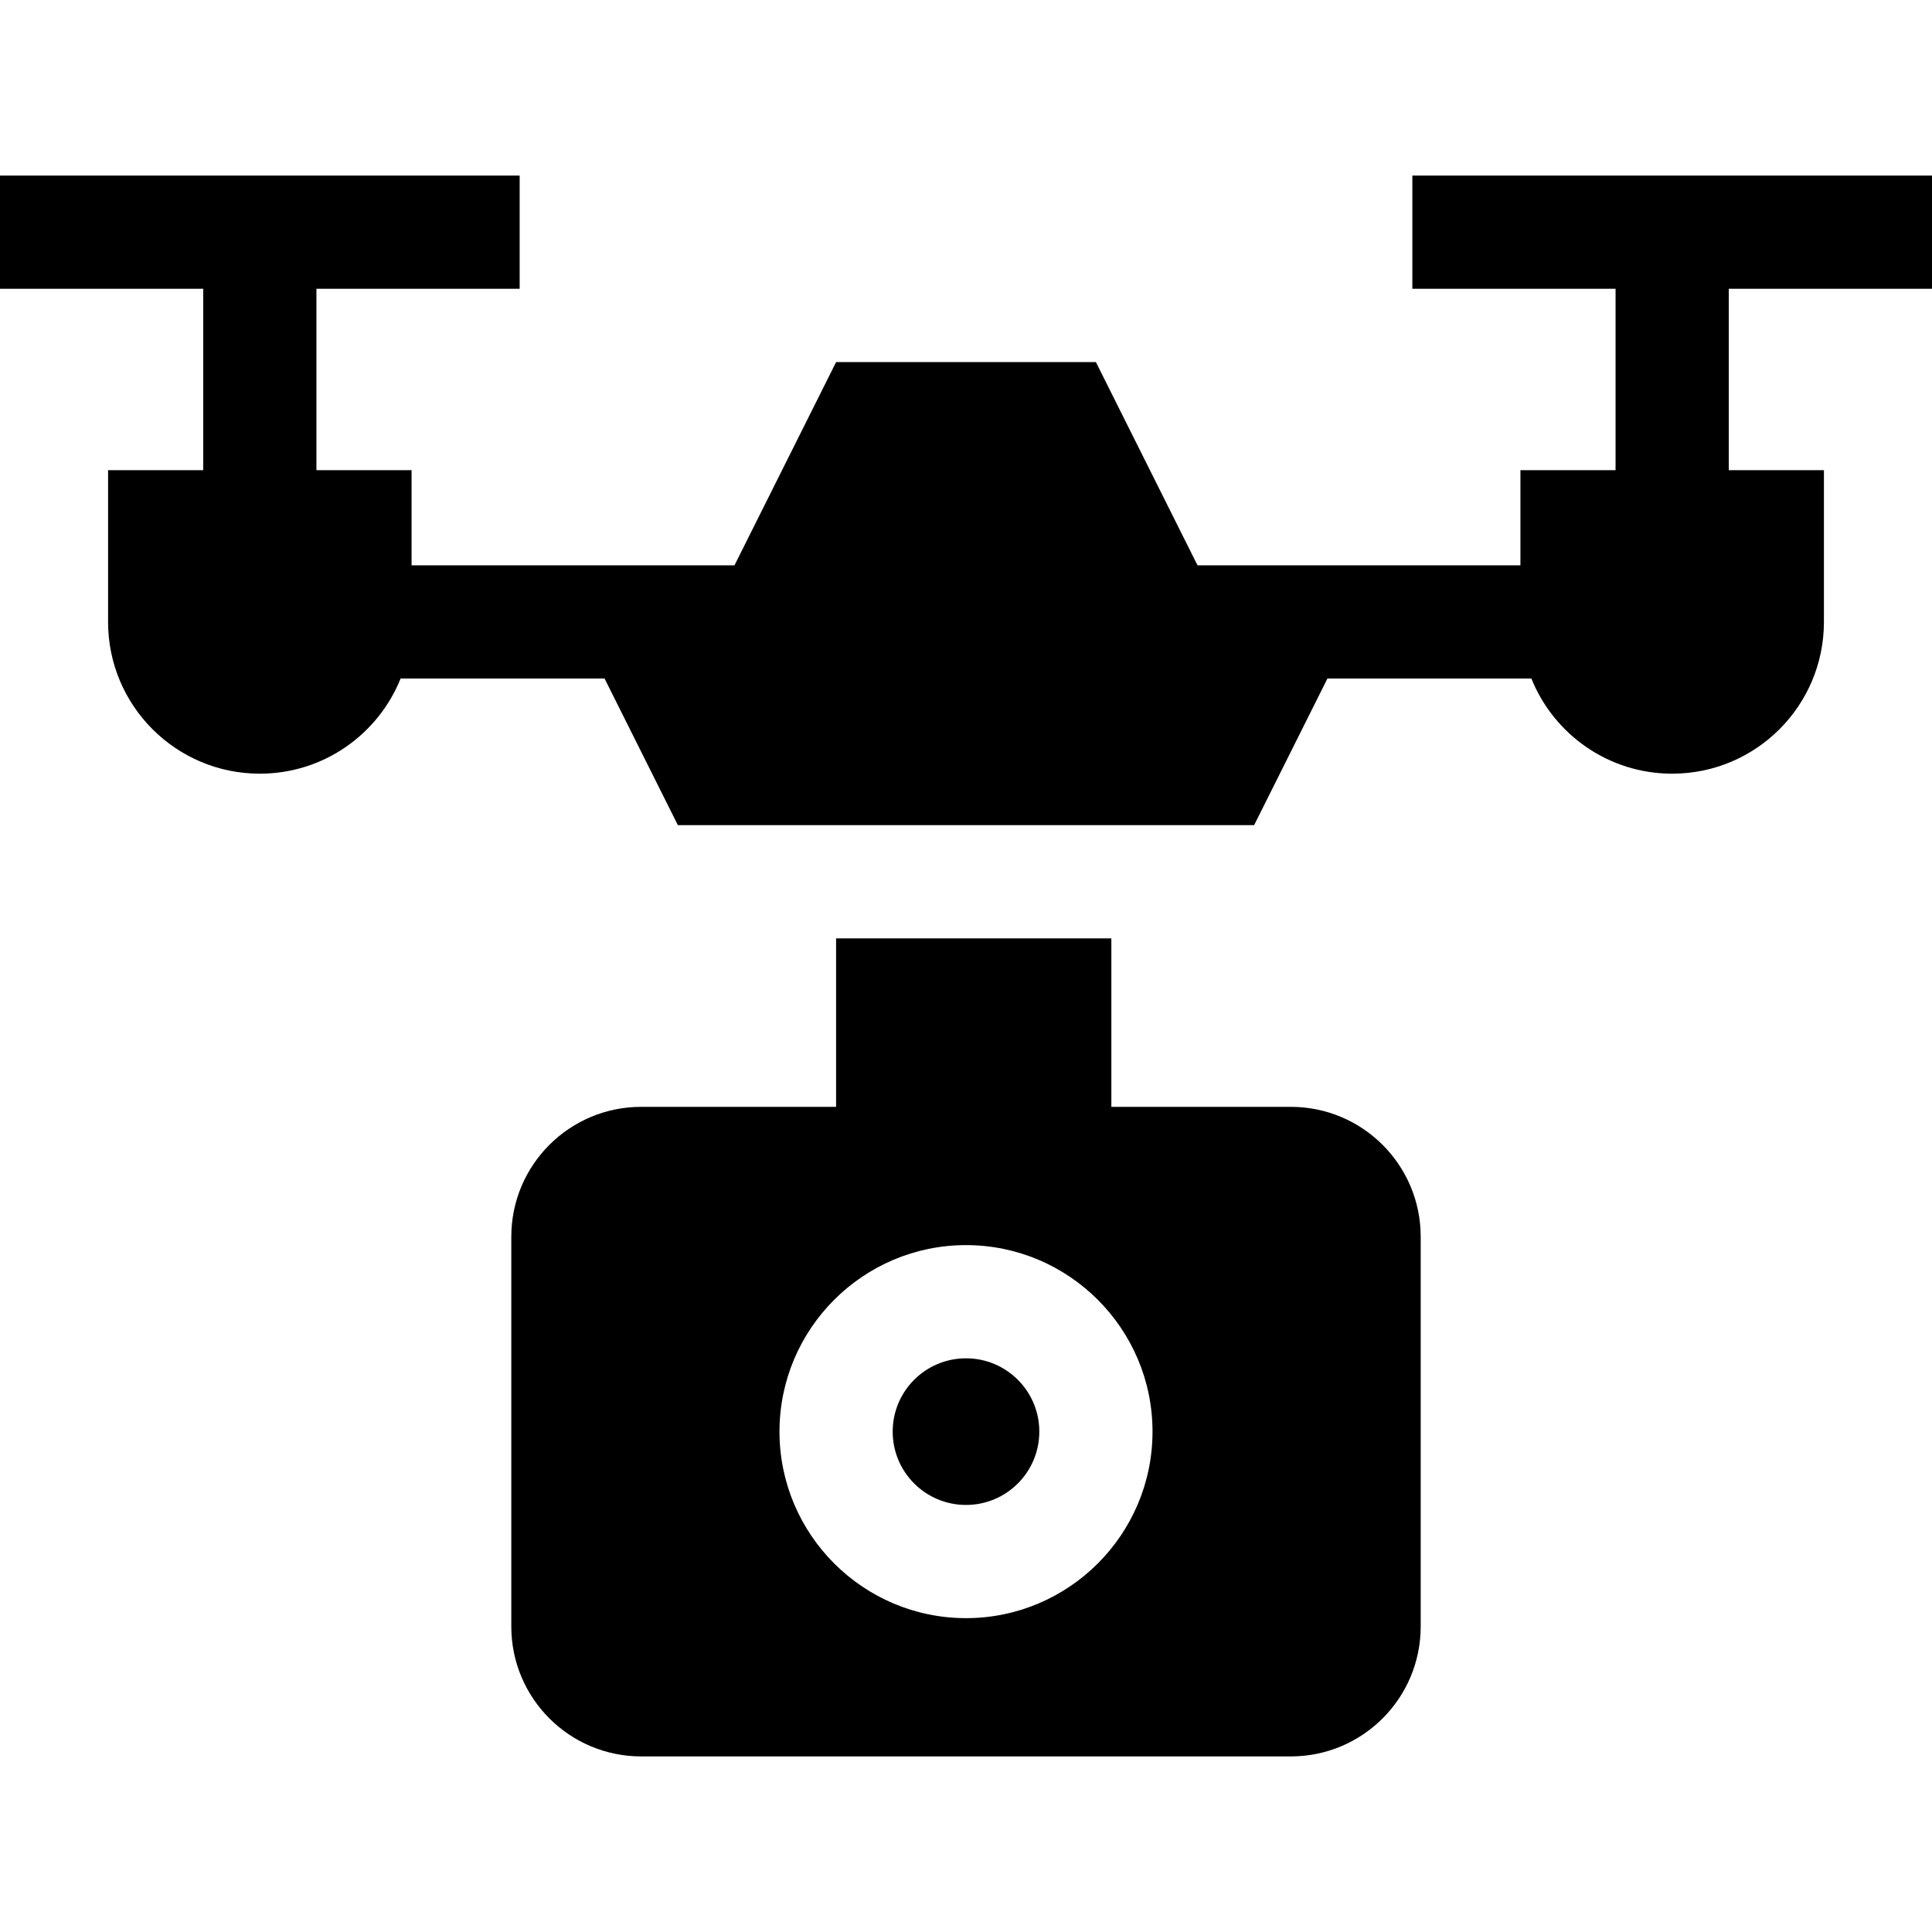
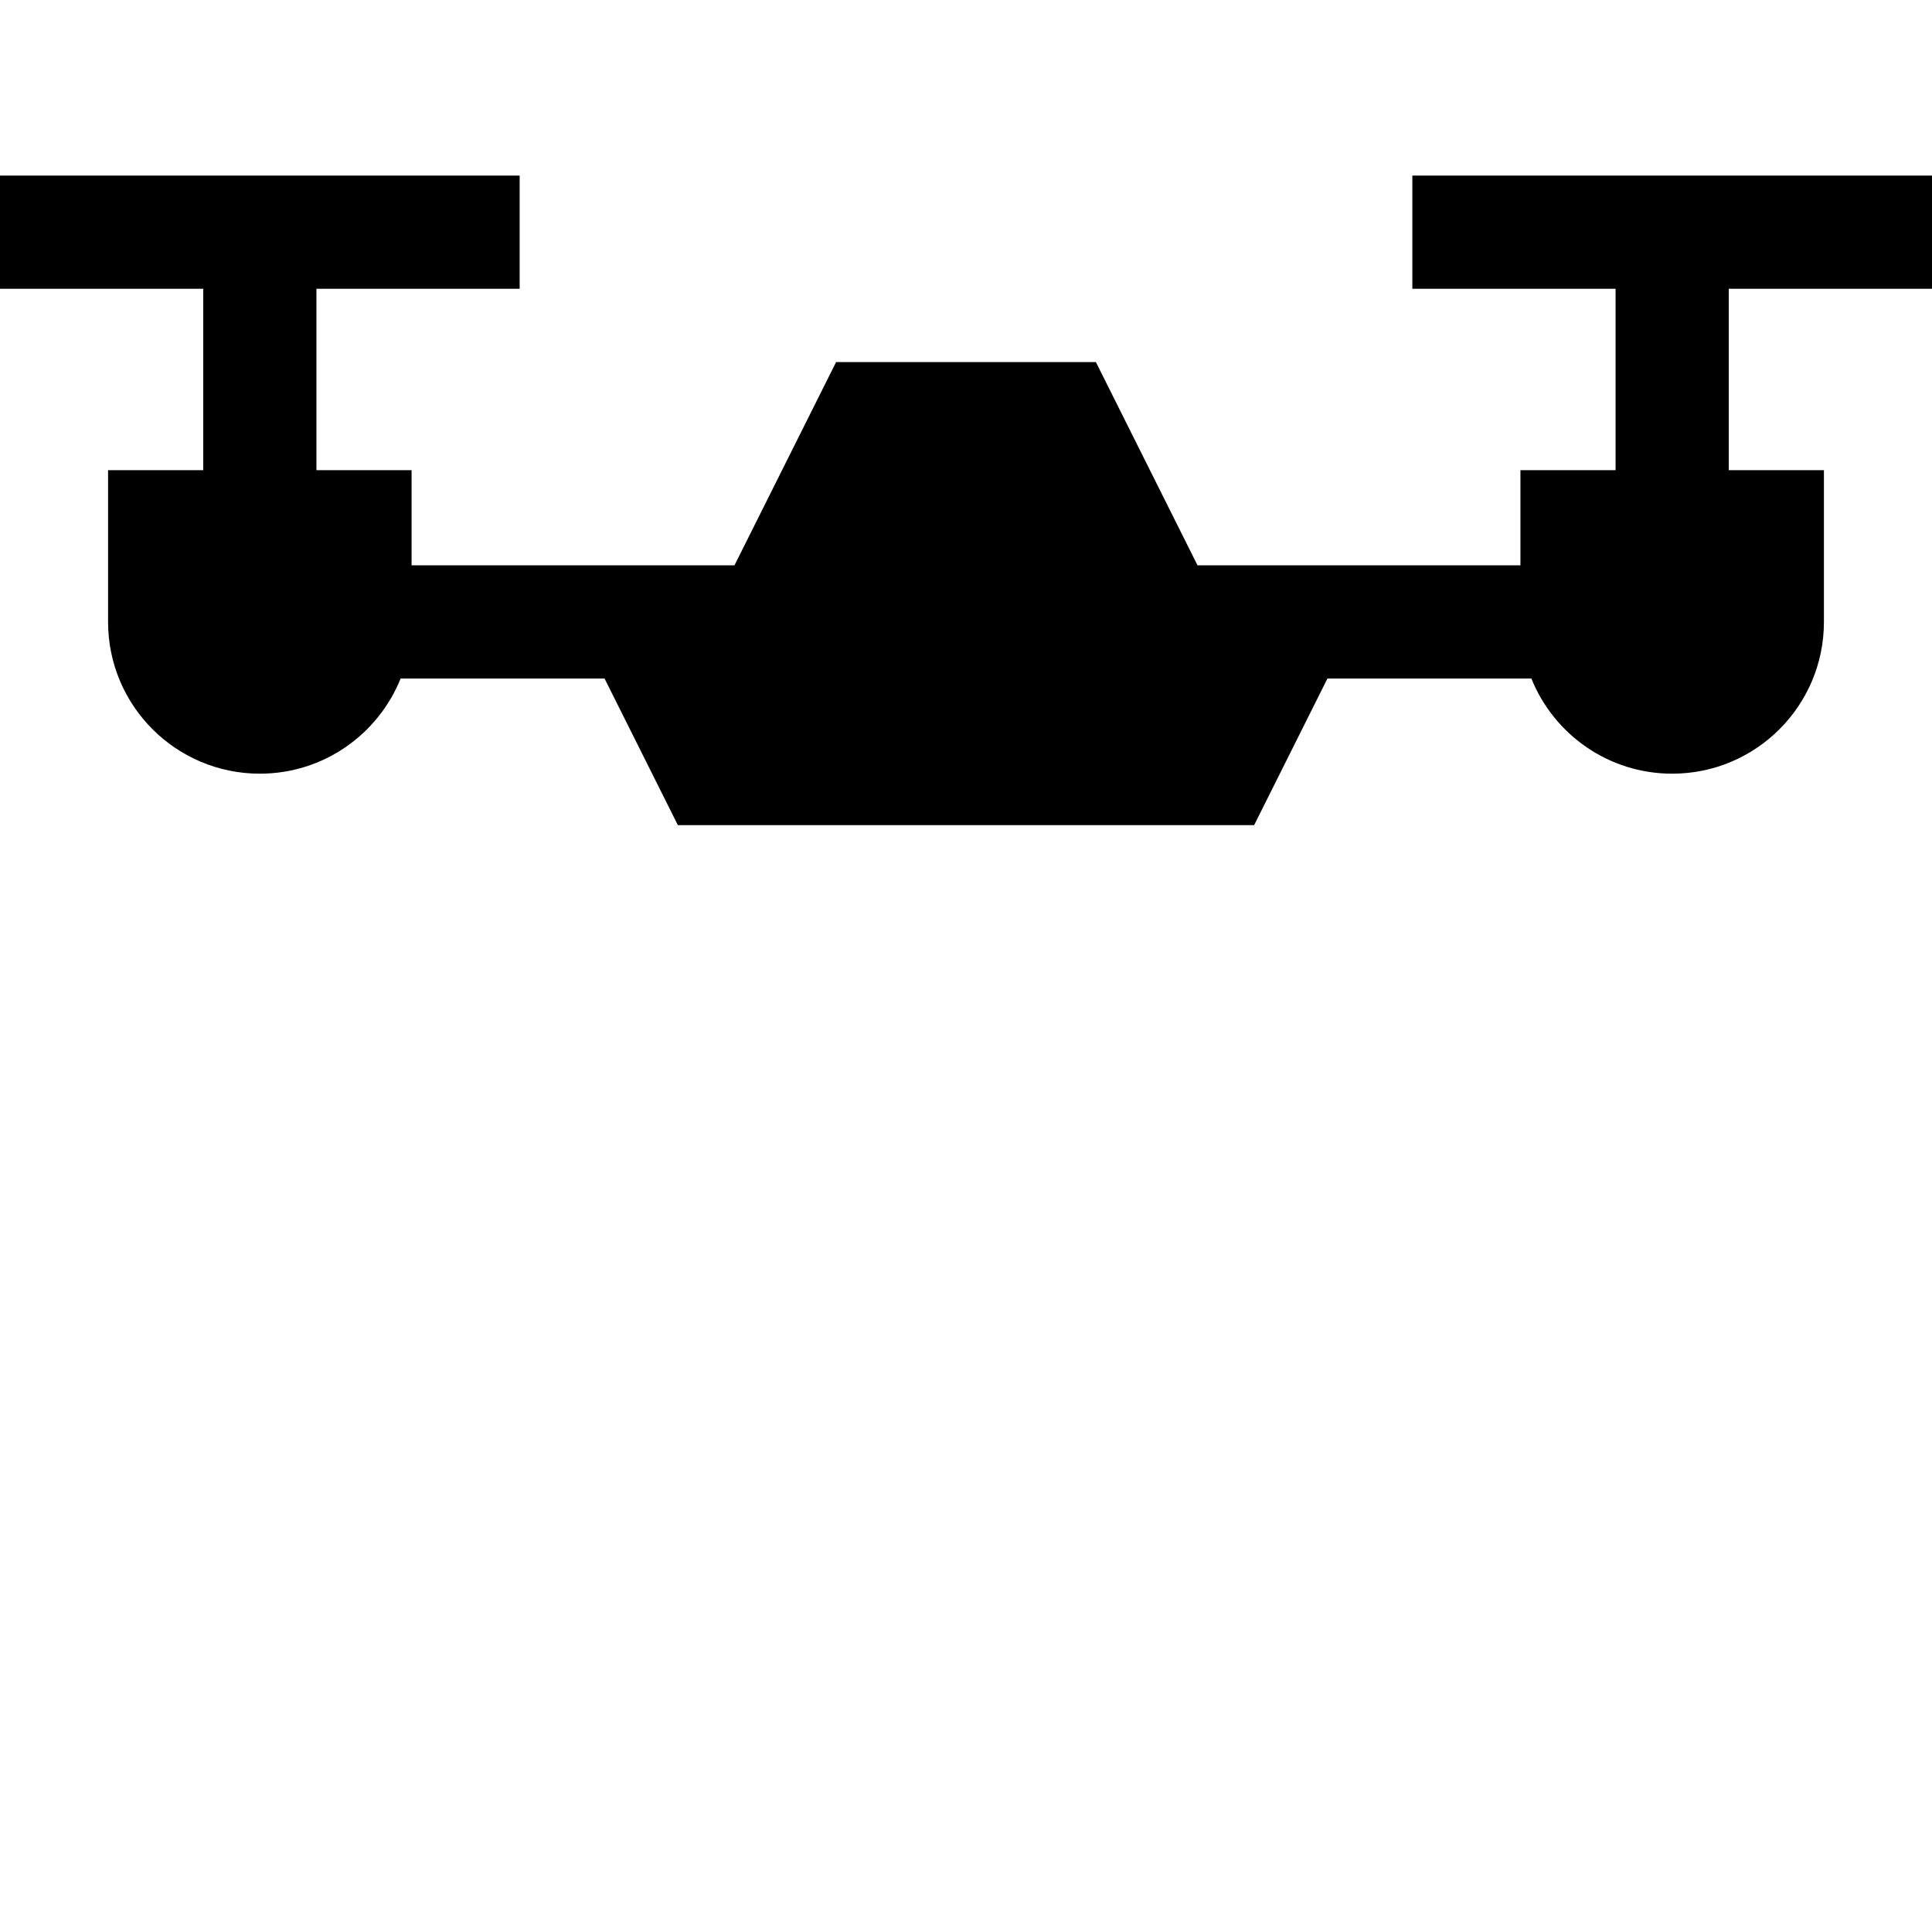
<svg xmlns="http://www.w3.org/2000/svg" id="Capa_1" height="512" viewBox="0 0 512 512" width="512">
  <g>
-     <circle cx="256" cy="379.396" r="19.429" />
    <path d="m512 76.533v-30h-137.714v30h53.856v48.071h-25.214v25.214h-85.571l-26.929-53.857h-68.857l-26.929 53.857h-85.571v-25.214h-25.214v-48.071h53.857v-30h-137.714v30h53.857v48.071h-25.214v40.214c0 22.21 18.005 40.214 40.214 40.214 16.906 0 31.365-10.437 37.312-25.214h54.046l19.428 38.857h152.714l19.428-38.857h54.046c5.947 14.777 20.406 25.214 37.312 25.214 22.21 0 40.214-18.004 40.214-40.214v-40.214h-25.215v-48.071z" />
-     <path d="m342.072 293.325h-47.553v-44.649h-72.947v44.649h-51.643c-19.014 0-34.429 15.414-34.429 34.428v103.286c0 19.014 15.414 34.429 34.429 34.429h172.143c19.014 0 34.428-15.414 34.428-34.429v-103.286c0-19.014-15.414-34.428-34.428-34.428zm-86.072 135.5c-27.255 0-49.429-22.174-49.429-49.429s22.174-49.429 49.429-49.429 49.429 22.174 49.429 49.429-22.174 49.429-49.429 49.429z" />
  </g>
</svg>